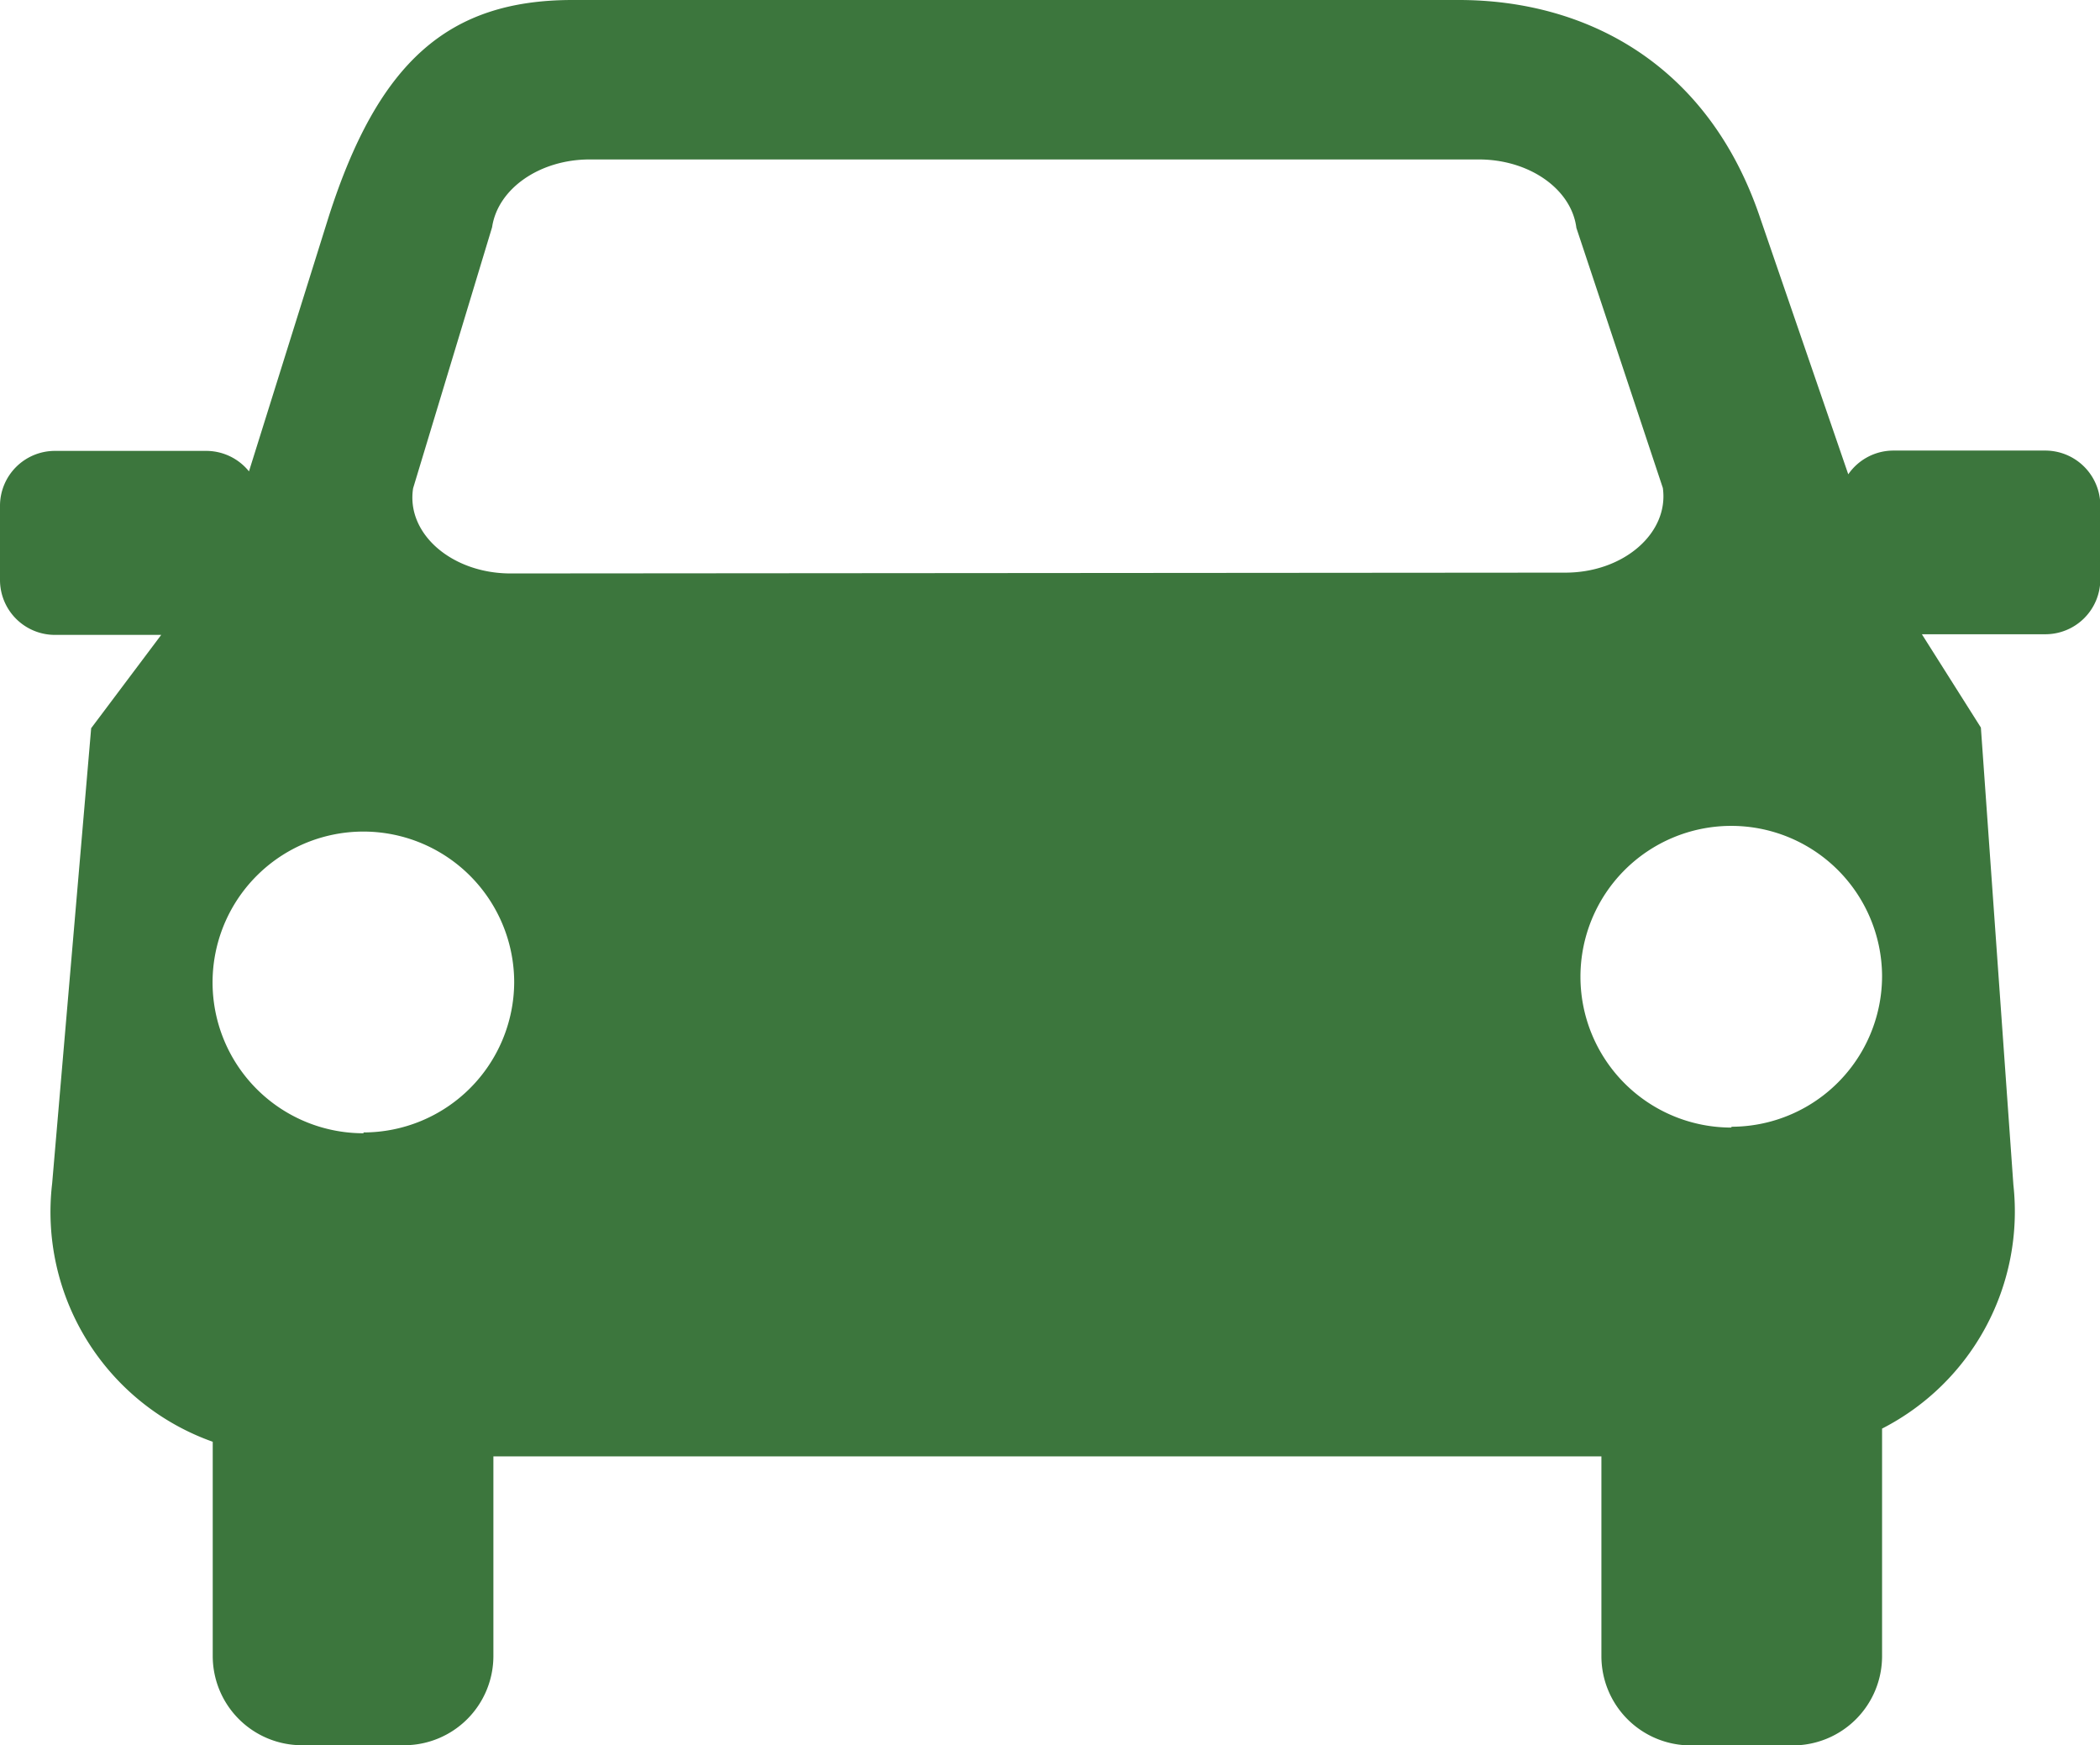
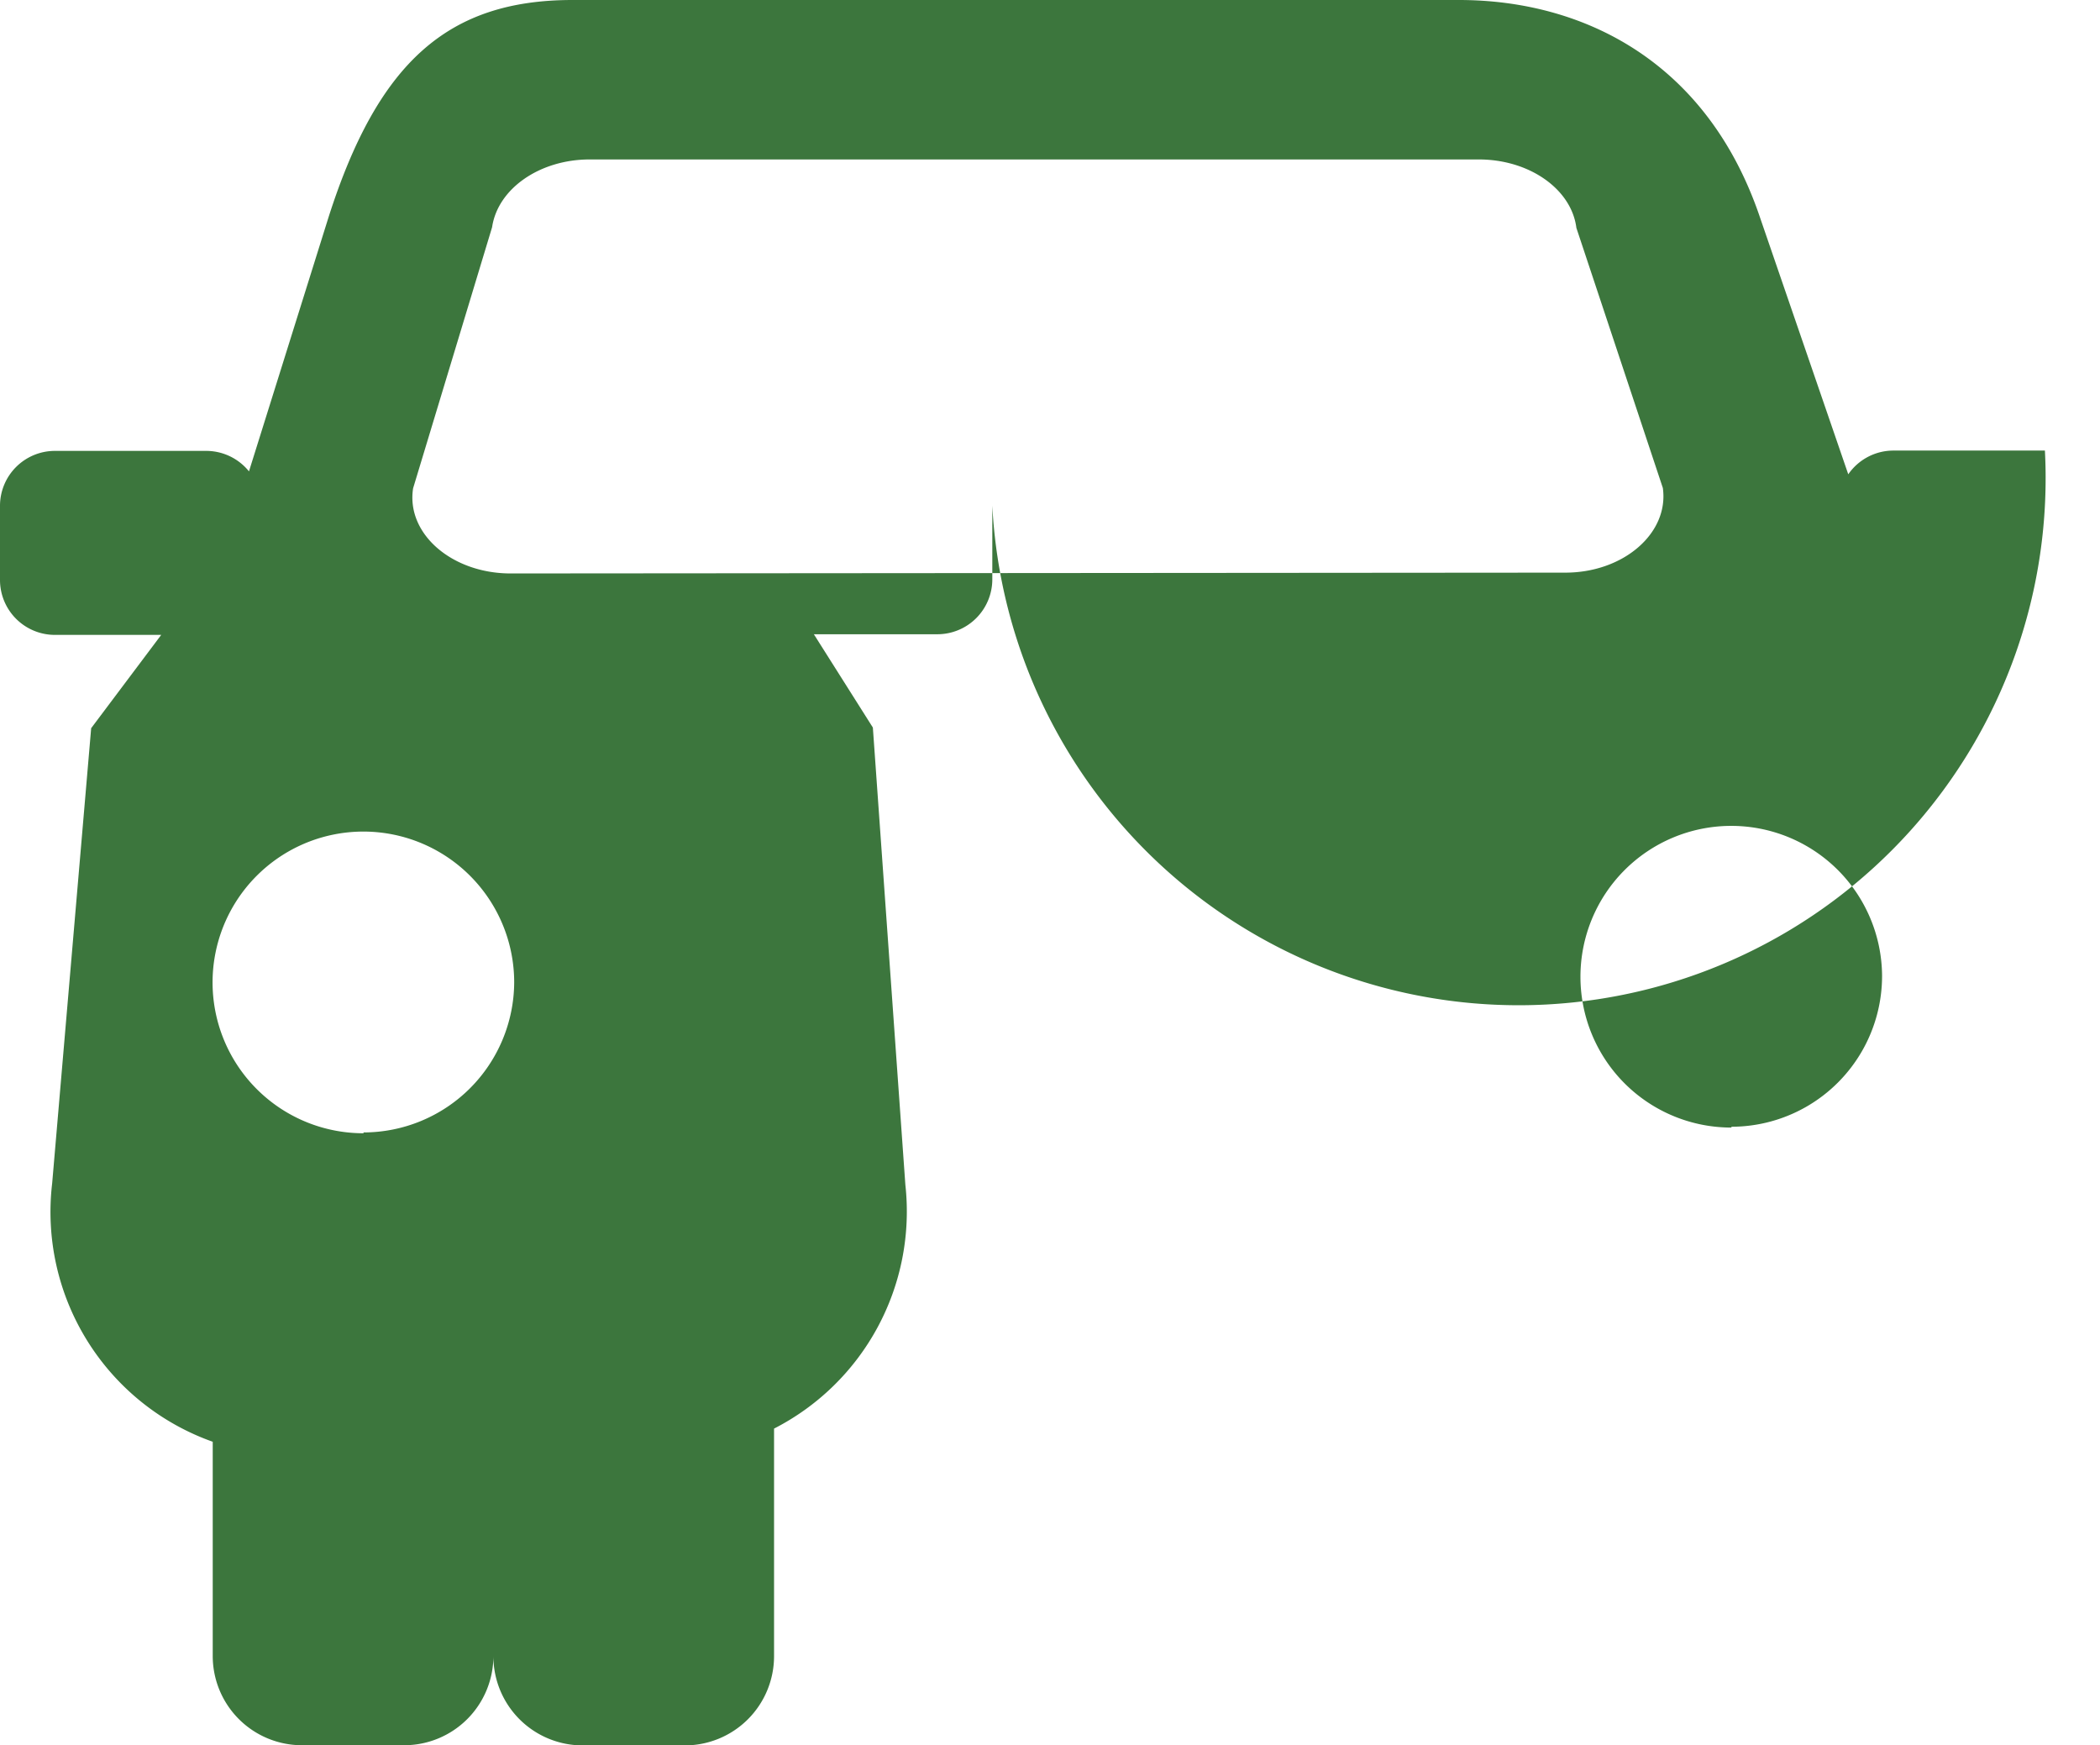
<svg xmlns="http://www.w3.org/2000/svg" id="Ebene_1" data-name="Ebene 1" viewBox="0 0 129.22 107.38">
  <defs>
    <style>.cls-1{fill:#3c763d;}</style>
  </defs>
-   <path class="cls-1" d="M125.83,27.72h-9.32a3.38,3.38,0,0,0-2.78,1.46l-5.41-15.74C105.09,3.81,97.46,0,89.77,0H35.23c-7.65,0-11.95,3.81-15,13.32L15.32,29a3.38,3.38,0,0,0-2.62-1.26H3.38A3.38,3.38,0,0,0,0,31.11v4.57a3.38,3.38,0,0,0,3.38,3.38H9.92L5.61,44.8l-2.4,28a15,15,0,0,0,9.88,15.9v13.18a5.49,5.49,0,0,0,5.49,5.49h6.29a5.49,5.49,0,0,0,5.49-5.49V89.6H98.54v12.29a5.49,5.49,0,0,0,5.49,5.49h6.29a5.49,5.49,0,0,0,5.49-5.49v-14a15,15,0,0,0,8.08-15l-2-28.13-3.63-5.74h7.59a3.38,3.38,0,0,0,3.39-3.38V31.11A3.39,3.39,0,0,0,125.83,27.72Zm-103.46,42a9.28,9.28,0,1,1,9.27-9.28A9.28,9.28,0,0,1,22.37,69.67Zm9.05-34.44c-3.62,0-6.44-2.45-6-5.24l4.86-16.06c.35-2.38,2.94-4.17,6-4.17H91c3.1,0,5.7,1.82,6,4.21l5.32,16c.39,2.78-2.42,5.21-6,5.21Zm75.12,34.09A9.28,9.28,0,1,1,115.81,60,9.28,9.28,0,0,1,106.54,69.32Z" />
+   <path class="cls-1" d="M125.83,27.72h-9.32a3.38,3.38,0,0,0-2.78,1.46l-5.41-15.74C105.09,3.81,97.46,0,89.77,0H35.23c-7.65,0-11.95,3.81-15,13.32L15.32,29a3.38,3.38,0,0,0-2.62-1.26H3.38A3.38,3.38,0,0,0,0,31.11v4.57a3.38,3.38,0,0,0,3.38,3.38H9.92L5.61,44.8l-2.4,28a15,15,0,0,0,9.88,15.9v13.18a5.49,5.49,0,0,0,5.49,5.49h6.29a5.49,5.49,0,0,0,5.49-5.49V89.6v12.29a5.49,5.49,0,0,0,5.49,5.49h6.29a5.49,5.49,0,0,0,5.49-5.49v-14a15,15,0,0,0,8.08-15l-2-28.13-3.63-5.74h7.59a3.38,3.38,0,0,0,3.39-3.38V31.11A3.39,3.39,0,0,0,125.83,27.72Zm-103.46,42a9.28,9.28,0,1,1,9.27-9.28A9.28,9.28,0,0,1,22.37,69.67Zm9.05-34.44c-3.62,0-6.44-2.45-6-5.24l4.86-16.06c.35-2.38,2.94-4.17,6-4.17H91c3.1,0,5.7,1.82,6,4.21l5.32,16c.39,2.78-2.42,5.21-6,5.21Zm75.12,34.09A9.28,9.28,0,1,1,115.81,60,9.28,9.28,0,0,1,106.54,69.32Z" />
</svg>